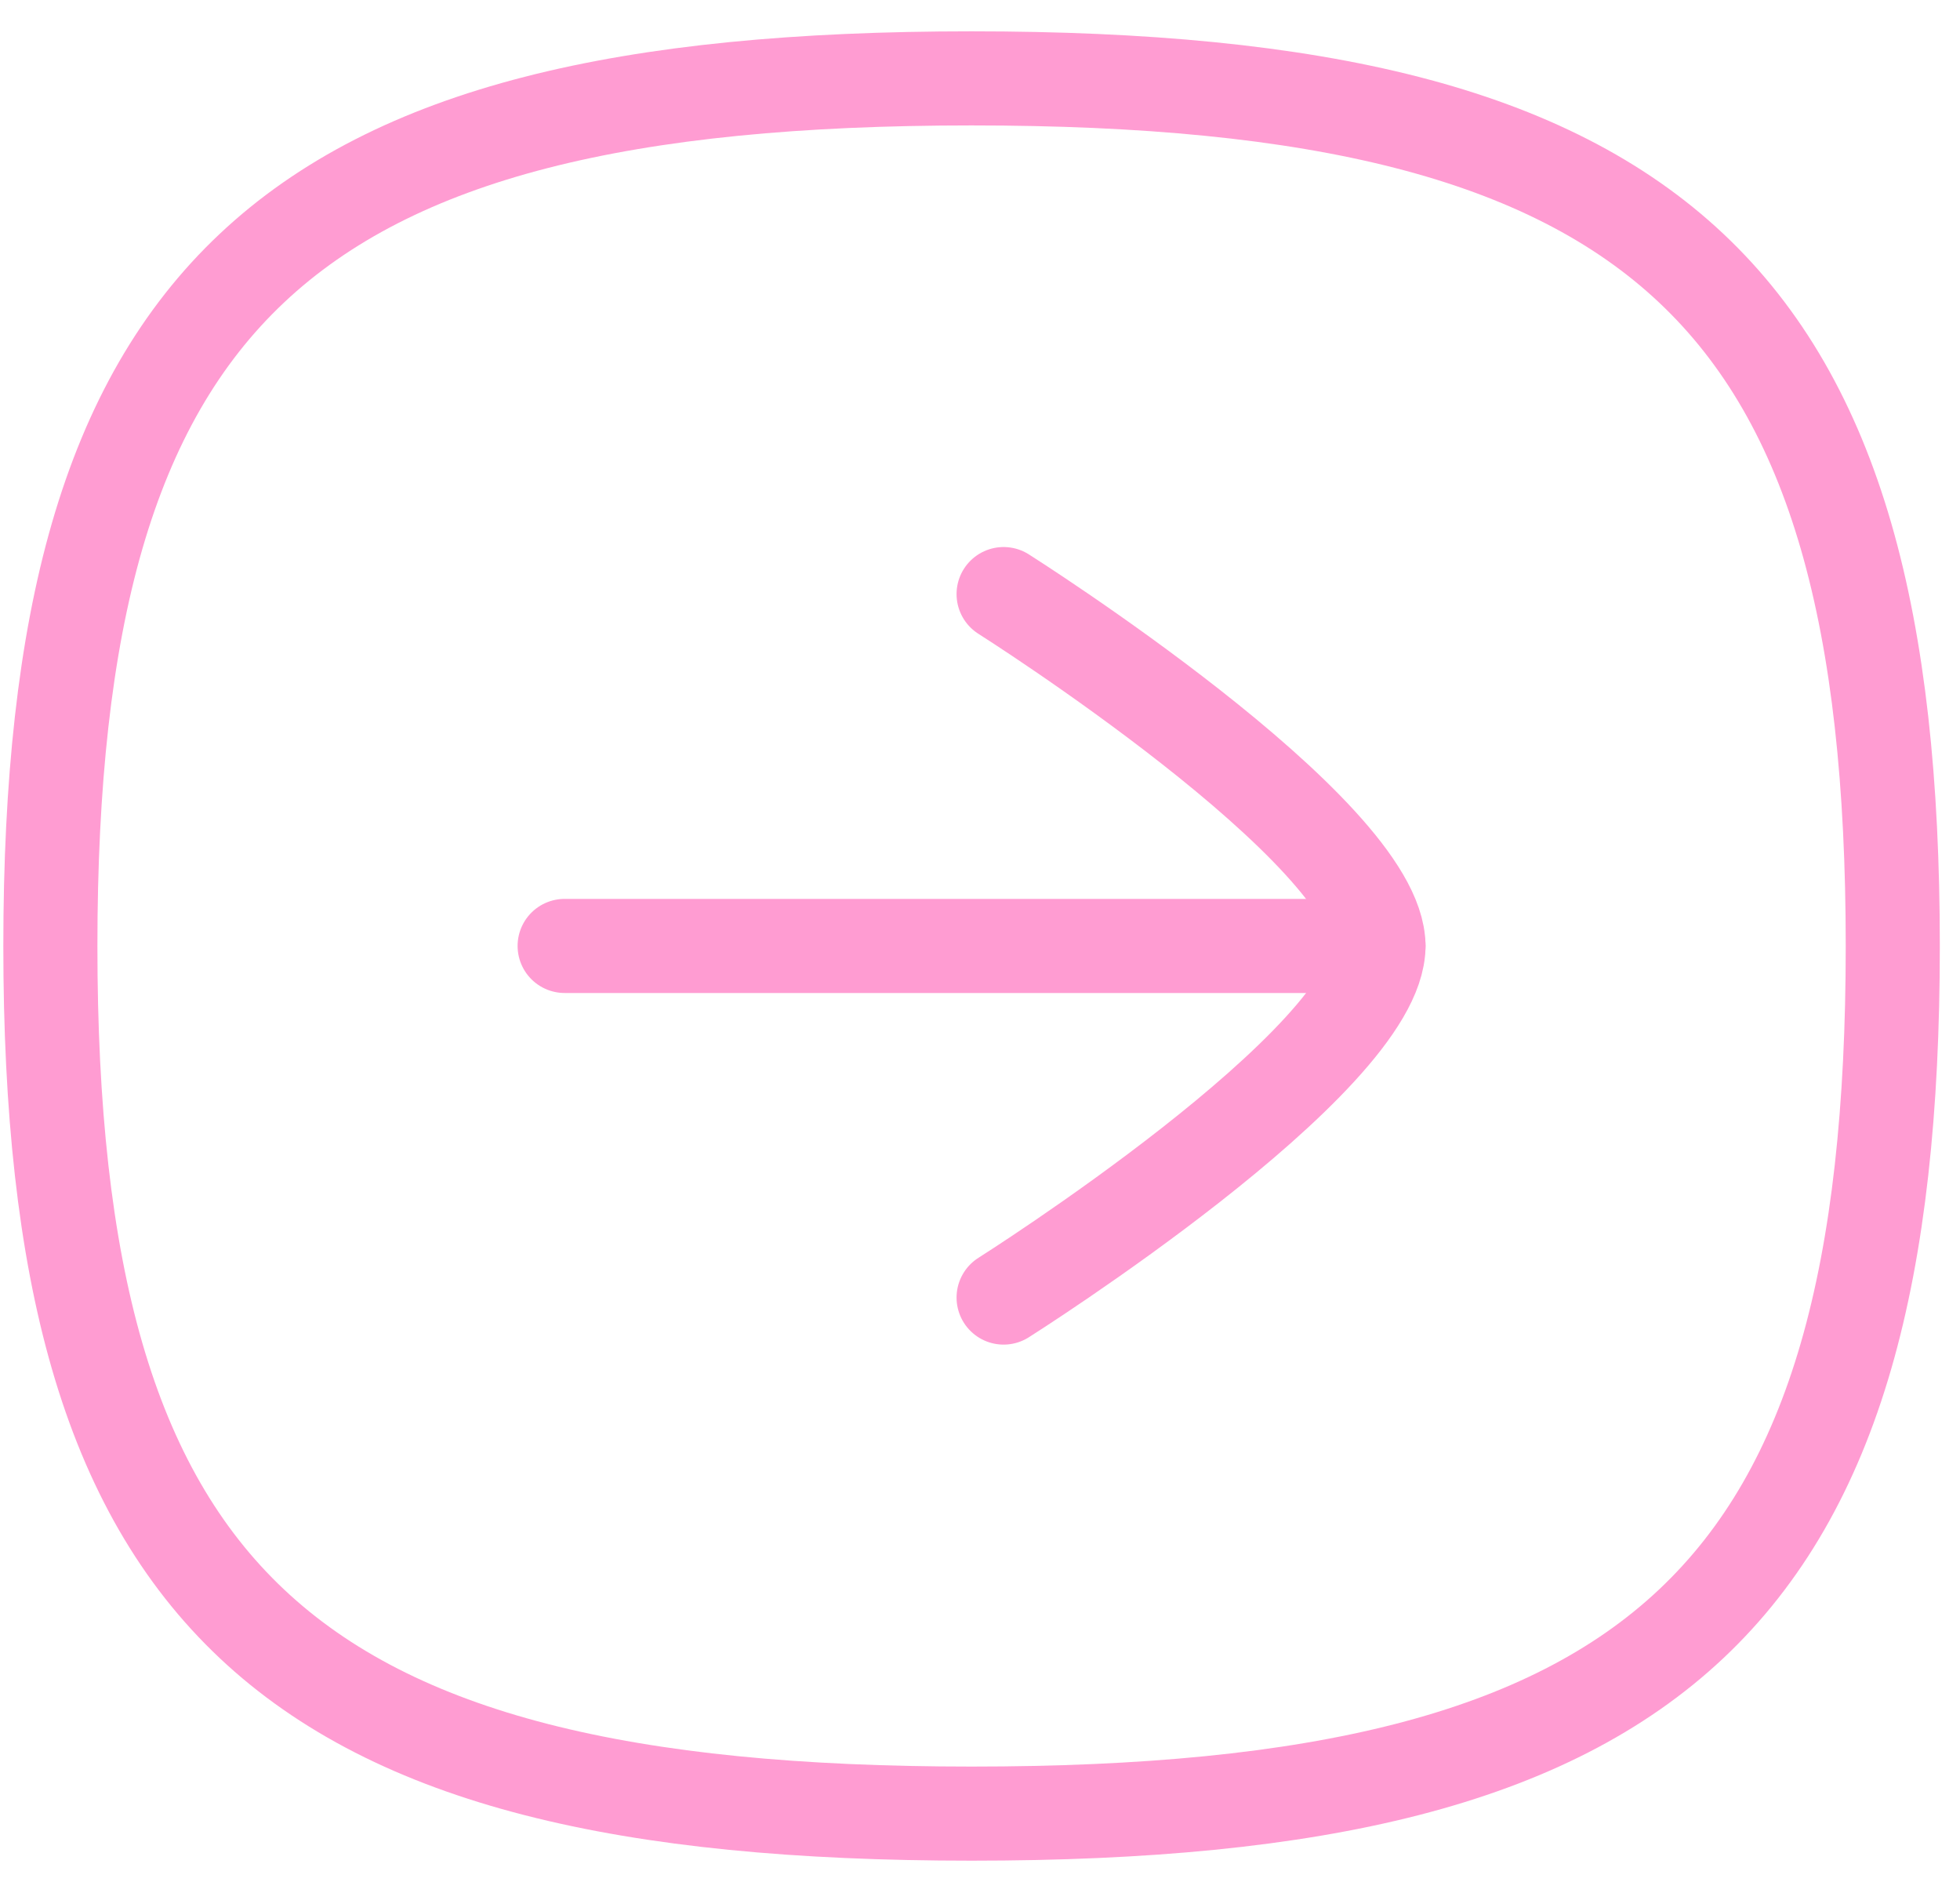
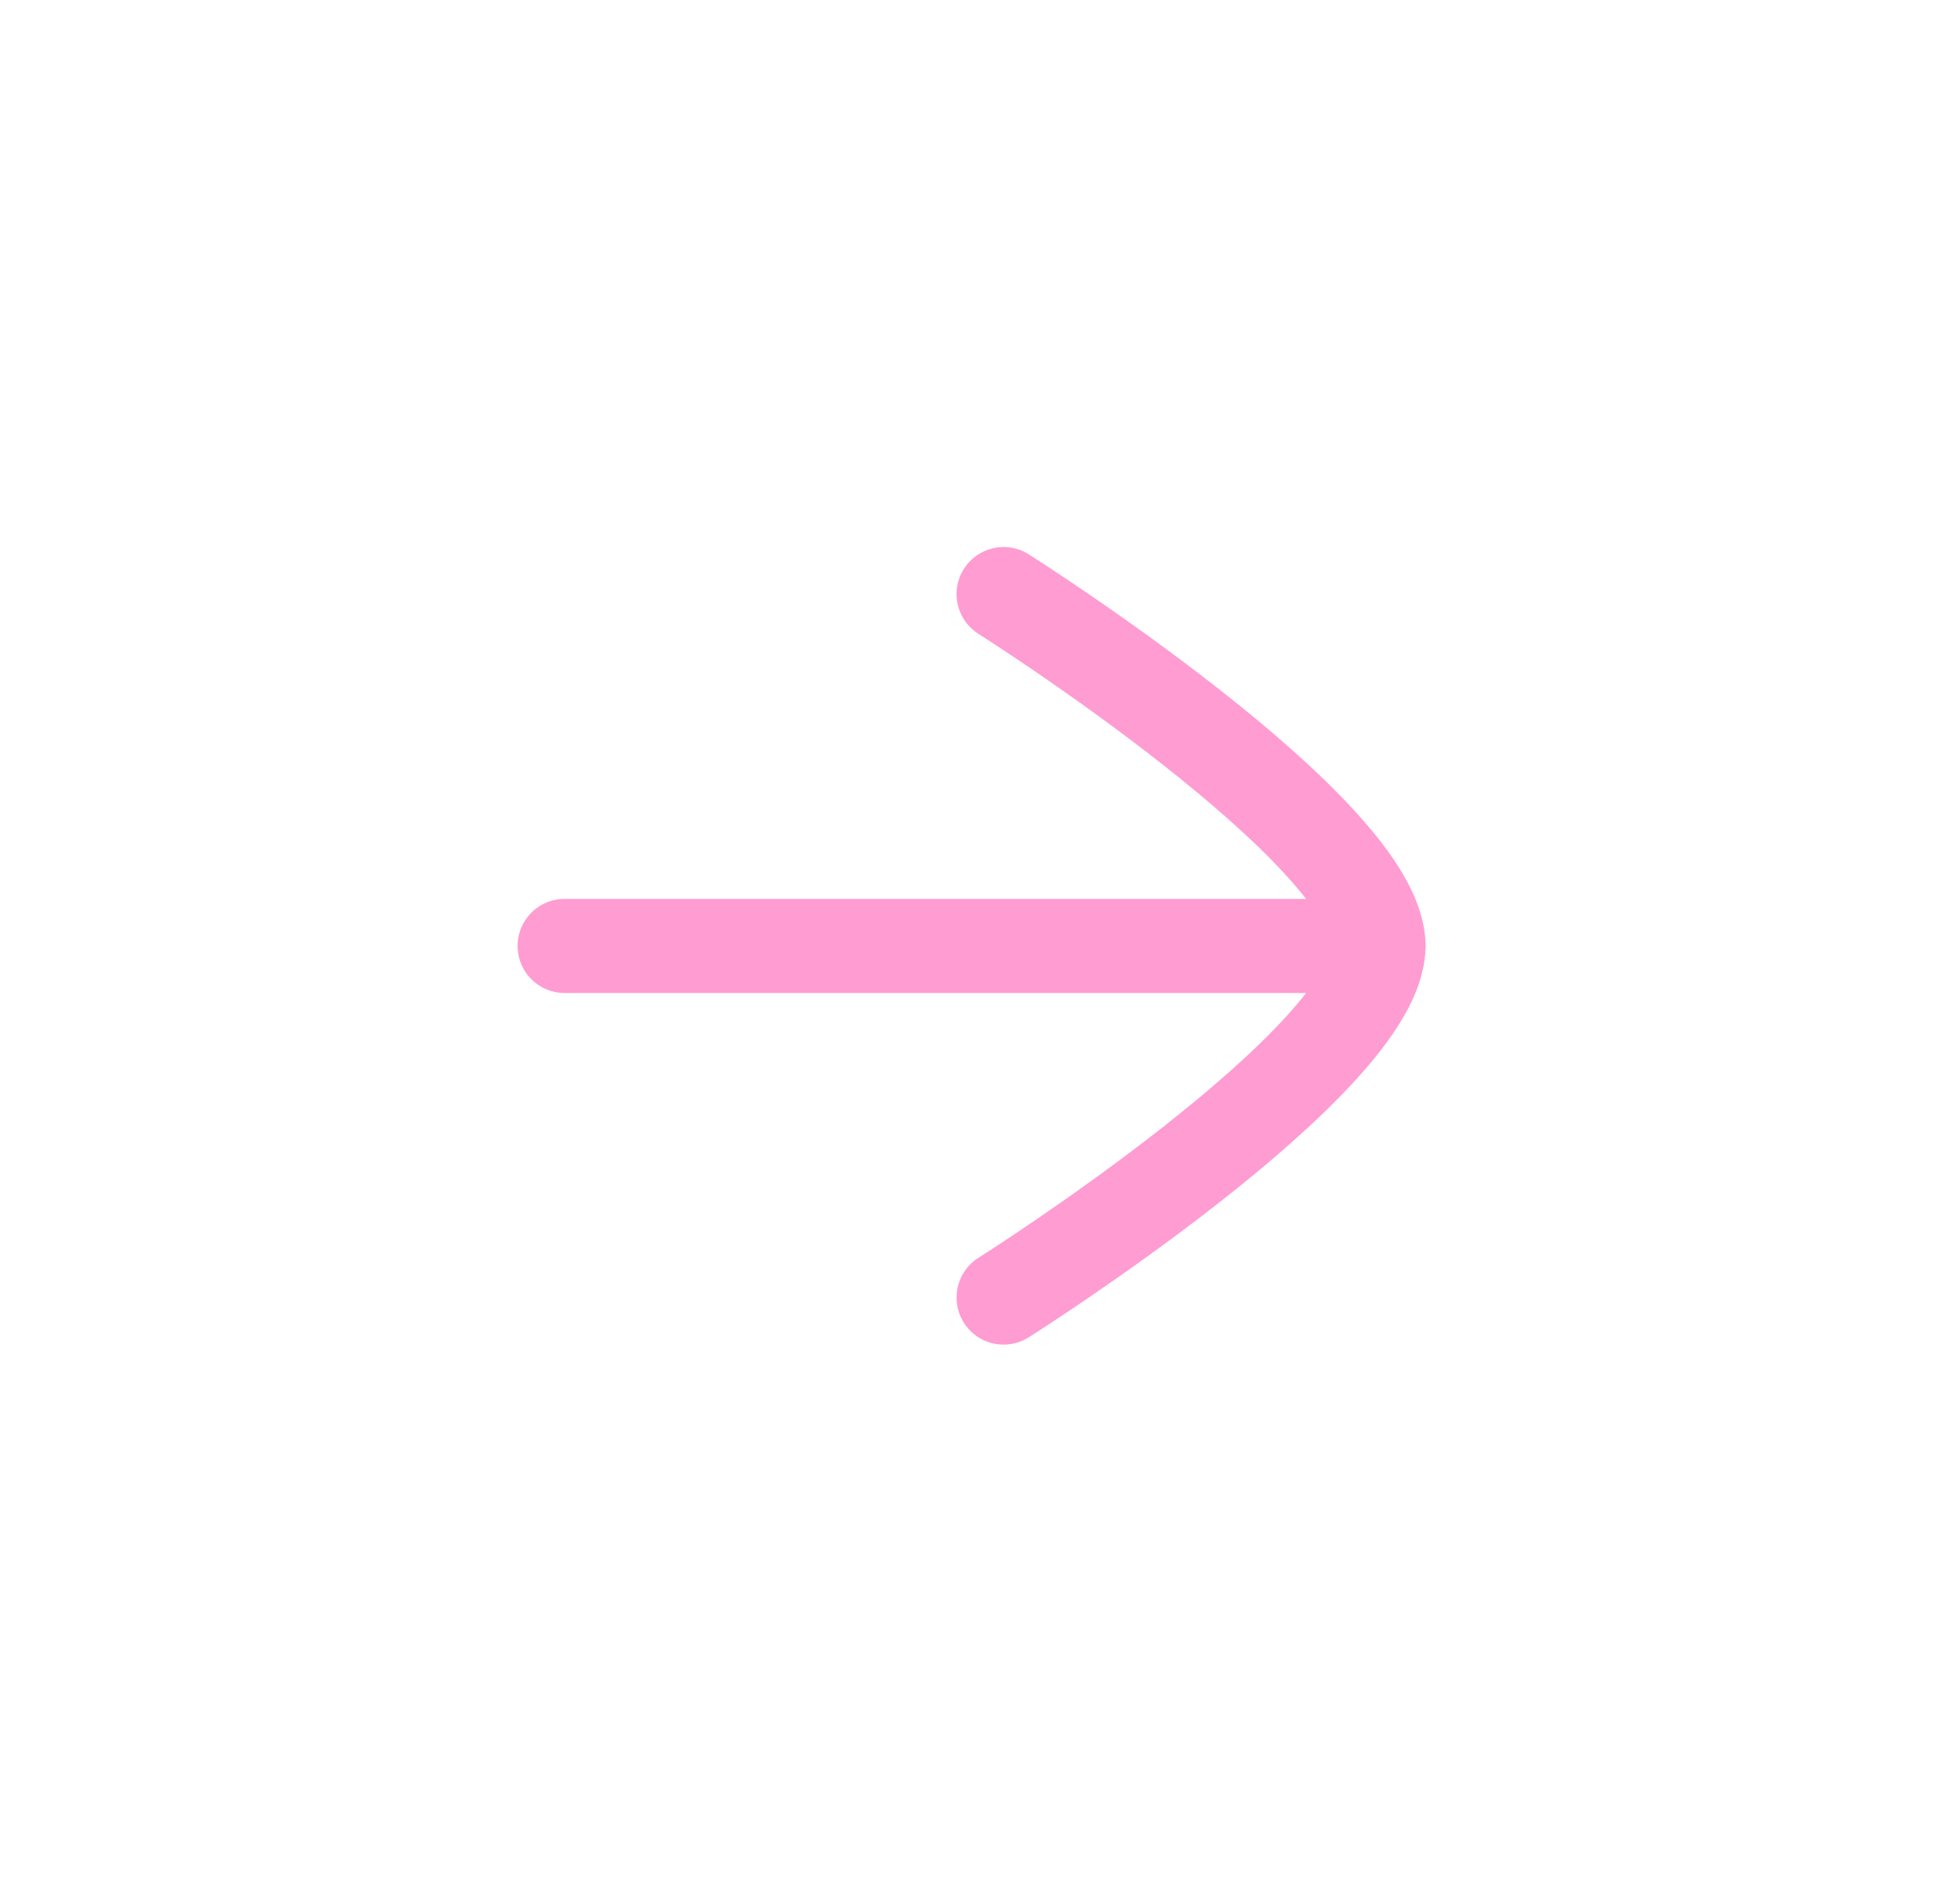
<svg xmlns="http://www.w3.org/2000/svg" width="50" height="48" viewBox="0 0 50 48" fill="none">
  <path d="M35.166 24.126H14.404" stroke="#FF9CD2" stroke-width="2.4" stroke-linecap="round" stroke-linejoin="round" />
  <path d="M25.602 15.152C25.602 15.152 35.165 21.2 35.165 24.128C35.165 27.056 25.602 33.094 25.602 33.094" stroke="#FF9CD2" stroke-width="2.4" stroke-linecap="round" stroke-linejoin="round" />
-   <path fill-rule="evenodd" clip-rule="evenodd" d="M24.785 46.256C42.409 46.256 48.285 40.723 48.285 24.128C48.285 7.532 42.409 1.999 24.785 1.999C7.161 1.999 1.285 7.532 1.285 24.128C1.285 40.723 7.161 46.256 24.785 46.256Z" stroke="#FF9CD2" stroke-width="2.4" stroke-linecap="round" stroke-linejoin="round" />
</svg>